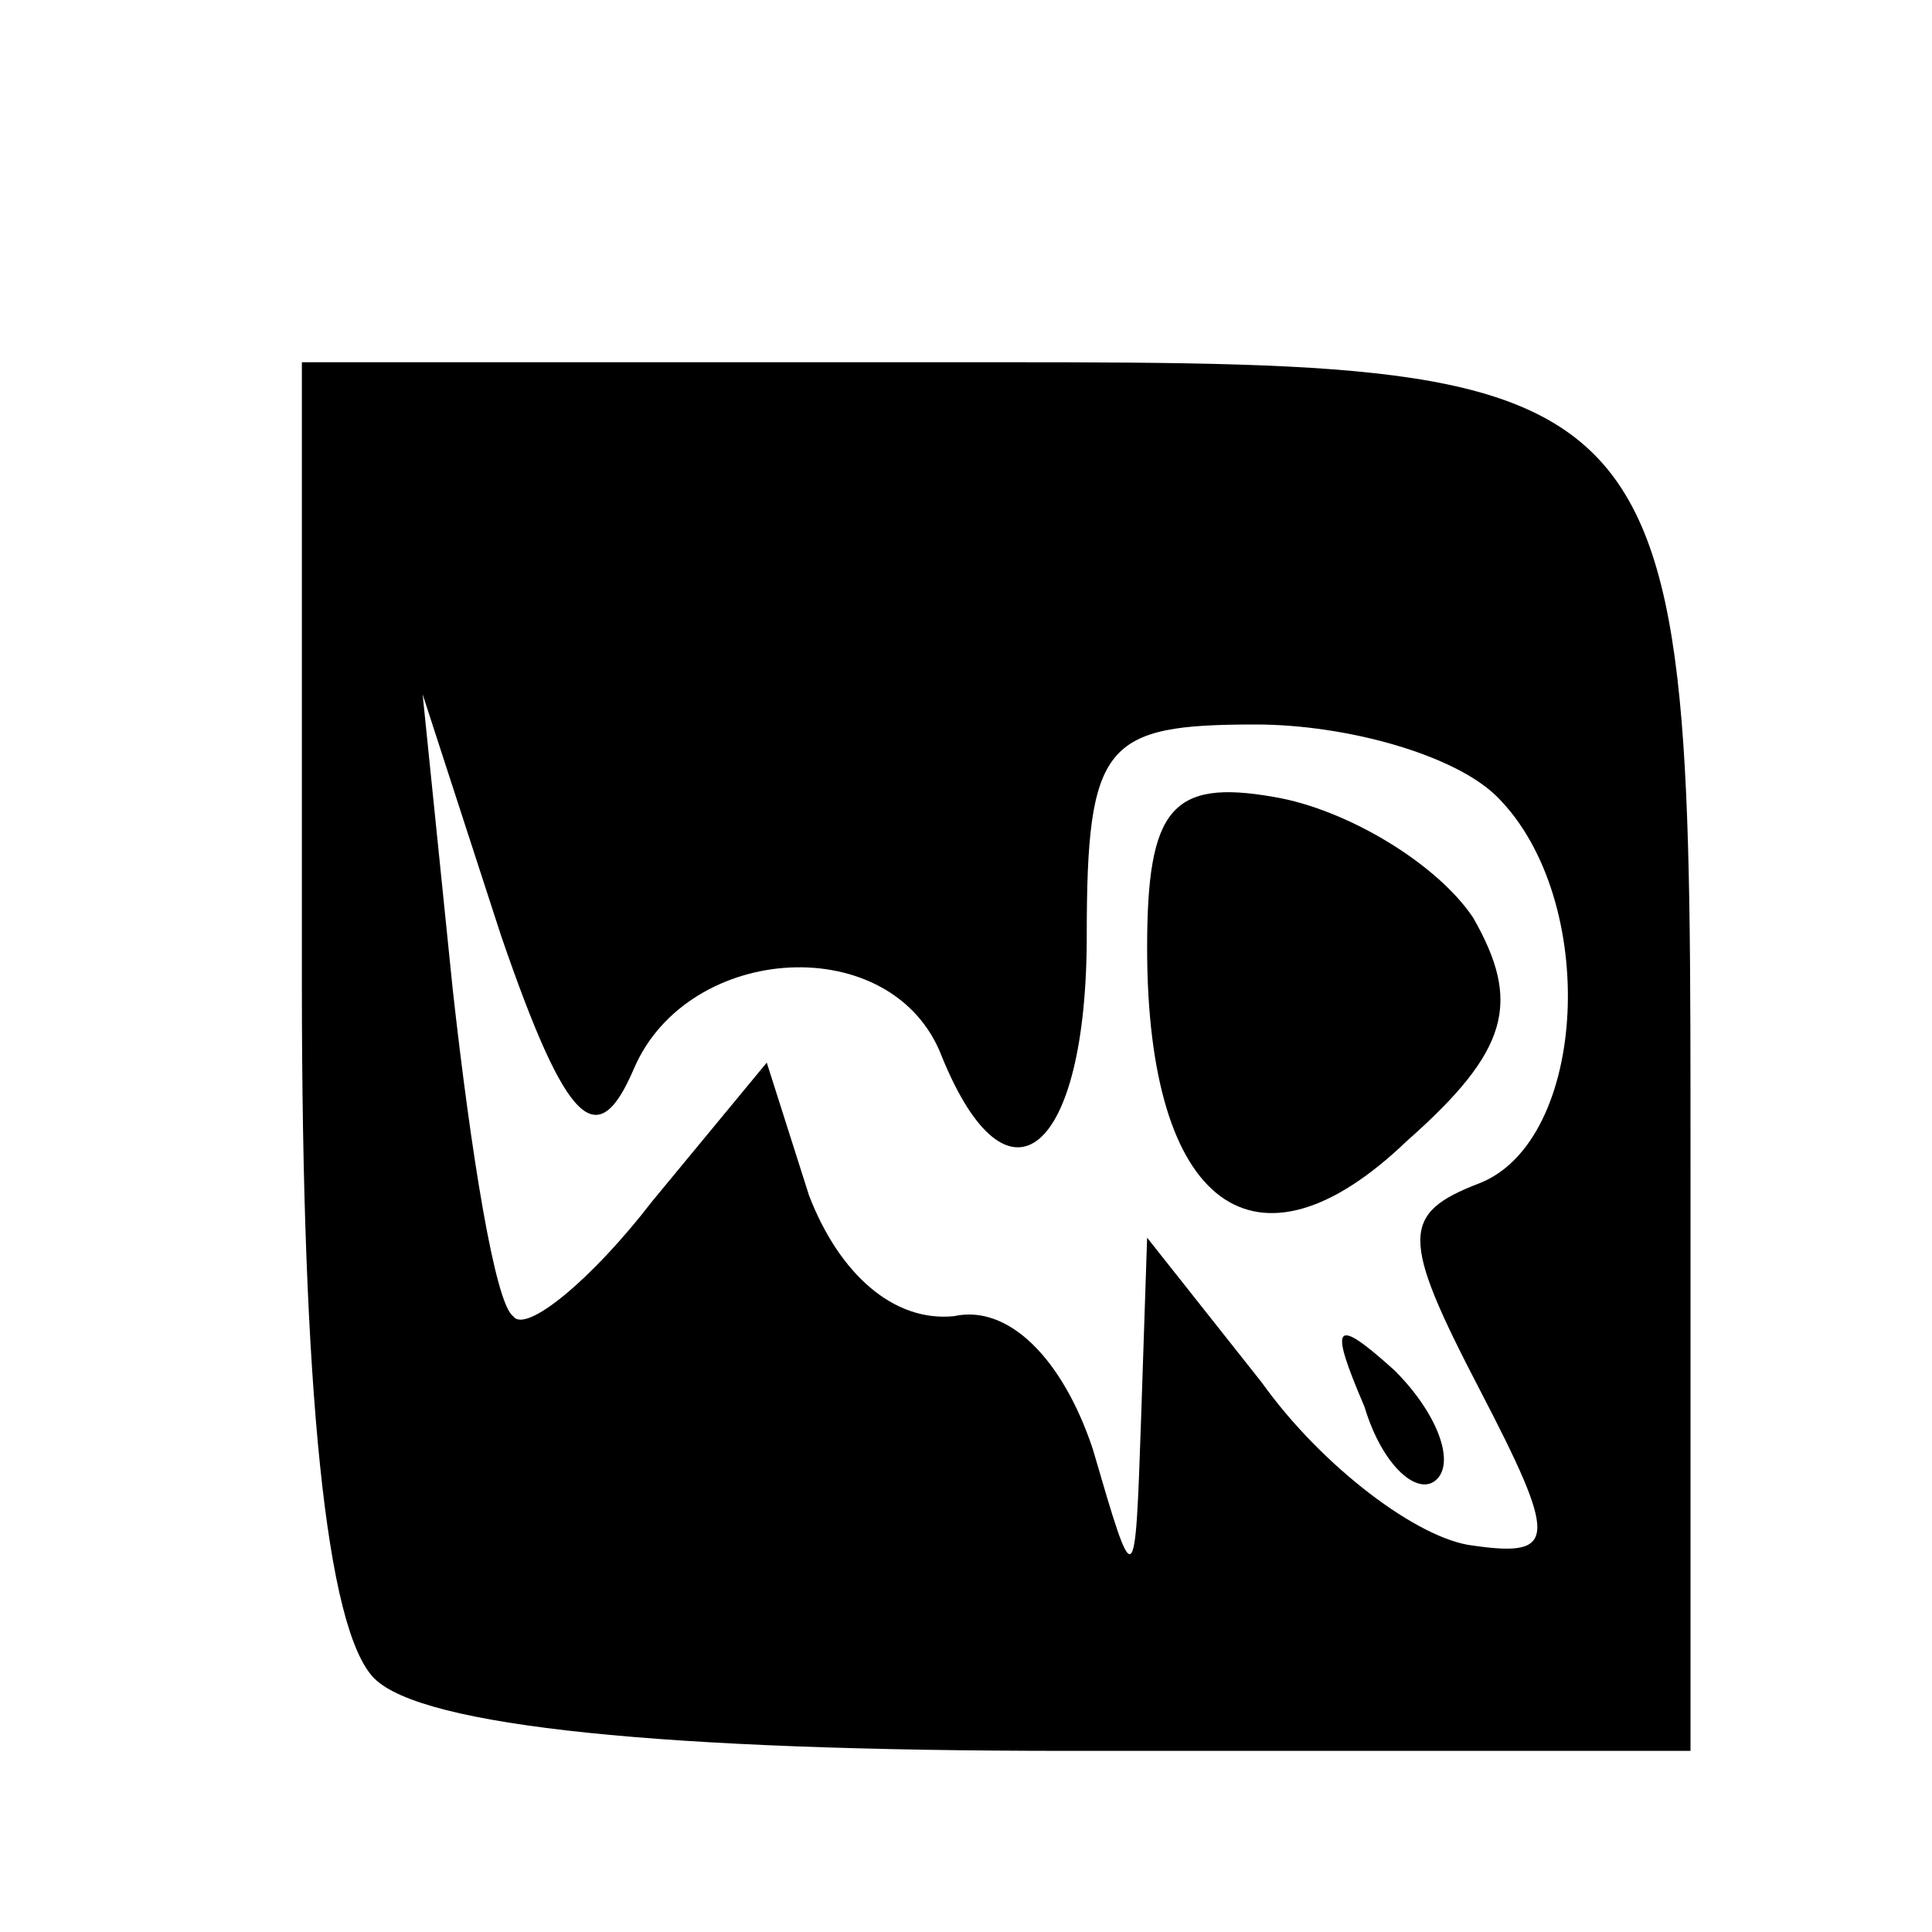
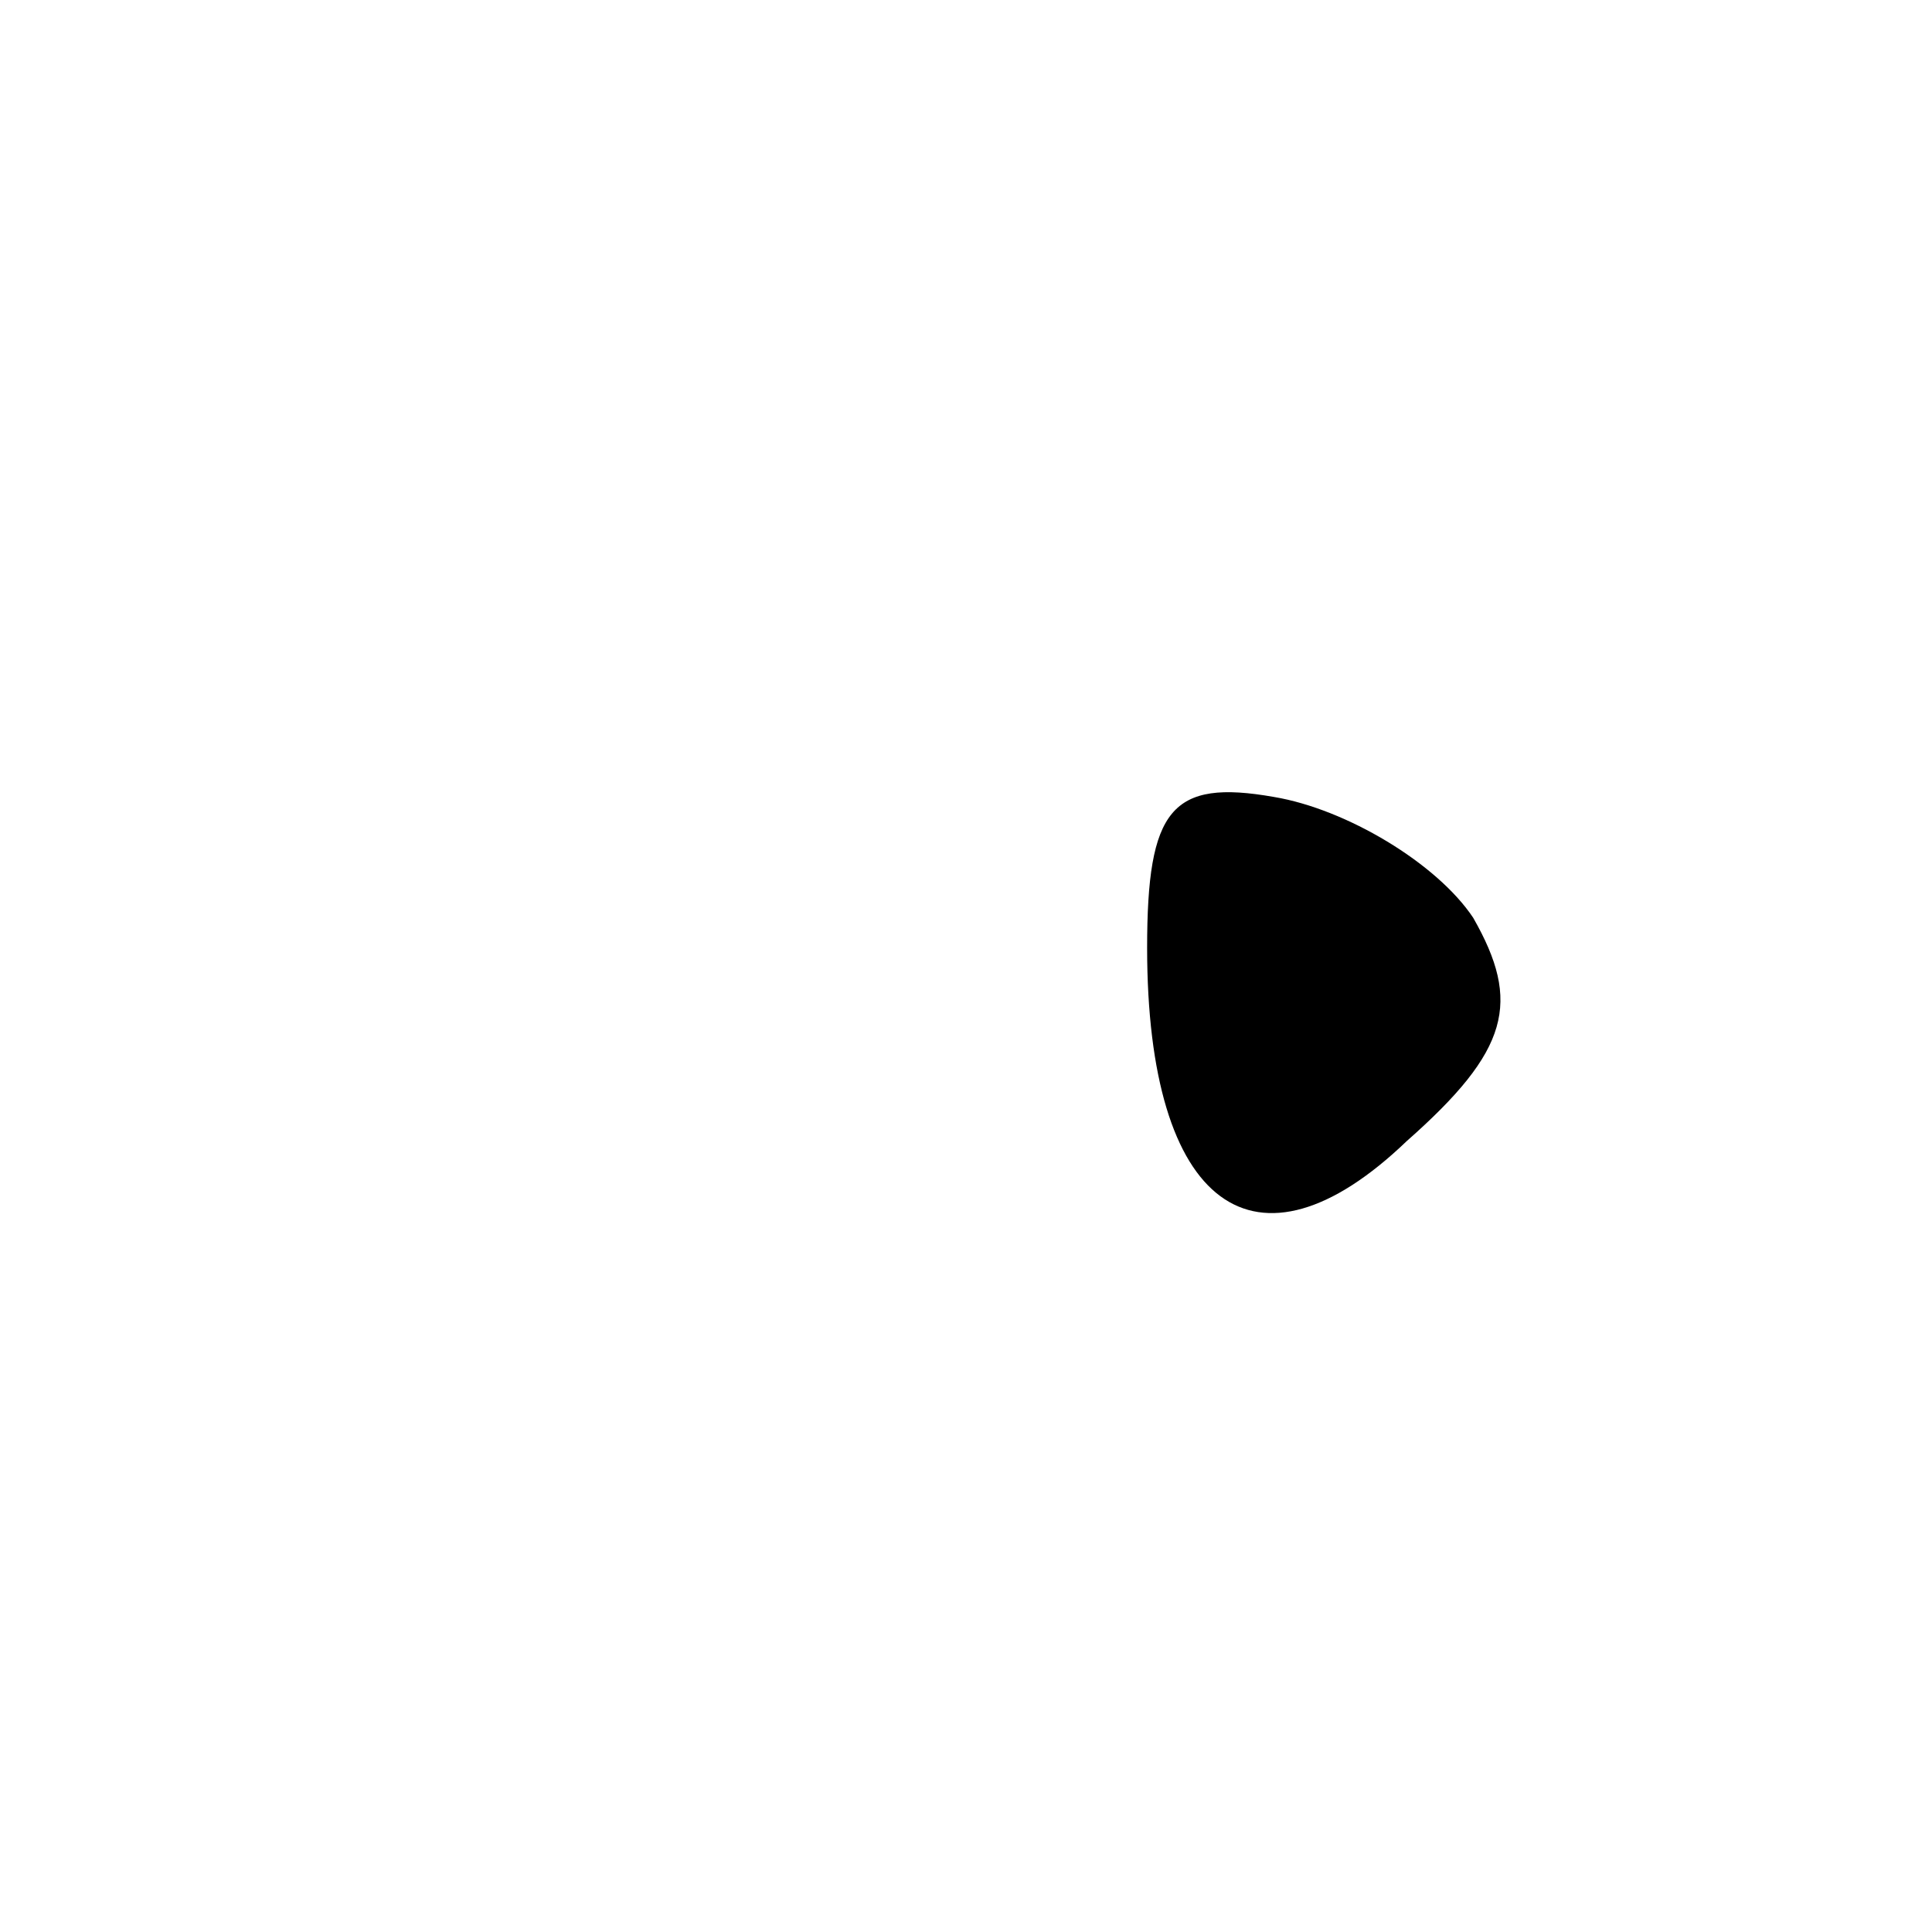
<svg xmlns="http://www.w3.org/2000/svg" version="1.0" width="32pt" height="32pt" viewBox="0 0 32 32" preserveAspectRatio="xMidYMid meet">
  <g transform="translate(0,32) scale(0.1,-0.1)" fill="#000000" stroke="none">
-     <path d="M50 157 c0 -67 4 -107 12 -115 8 -8 48 -12 115 -12 l103 0 0 96 c0 136 1 134 -125 134 l-105 0 0 -103z m55 -14 c9 21 43 23 51 2 11 -27 24 -16 24 20 0 32 3 35 28 35 15 0 33 -5 40 -12 17 -17 15 -57 -3 -64 -13 -5 -13 -9 0 -34 13 -25 13 -28 -1 -26 -9 1 -25 13 -35 27 l-19 24 -1 -30 c-1 -29 -1 -29 -8 -5 -5 15 -14 24 -23 22 -10 -1 -19 7 -24 20 l-7 22 -19 -23 c-10 -13 -21 -22 -23 -19 -3 2 -7 27 -10 54 l-5 49 13 -40 c11 -32 16 -36 22 -22z" />
    <path d="M190 163 c0 -43 18 -56 43 -32 17 15 19 23 11 37 -6 9 -21 18 -33 20 -17 3 -21 -2 -21 -25z" />
-     <path d="M226 87 c3 -10 9 -15 12 -12 3 3 0 11 -7 18 -10 9 -11 8 -5 -6z" />
  </g>
</svg>